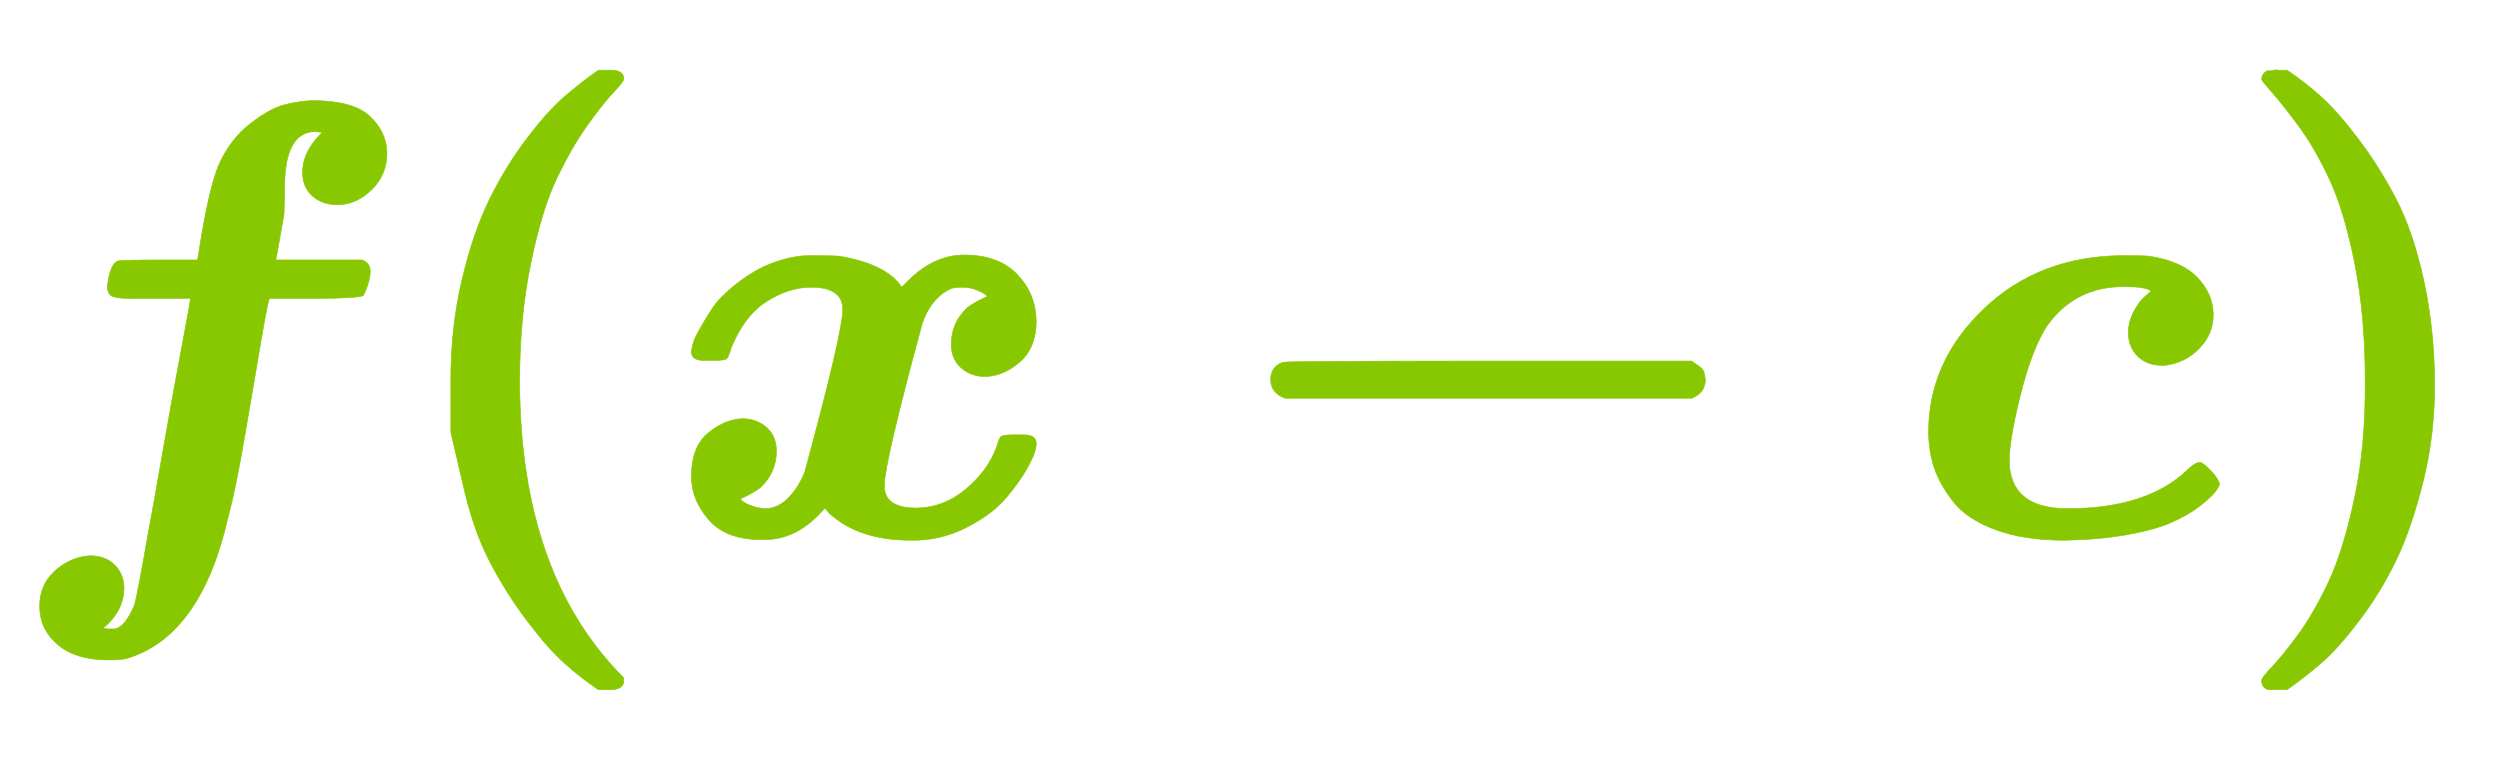
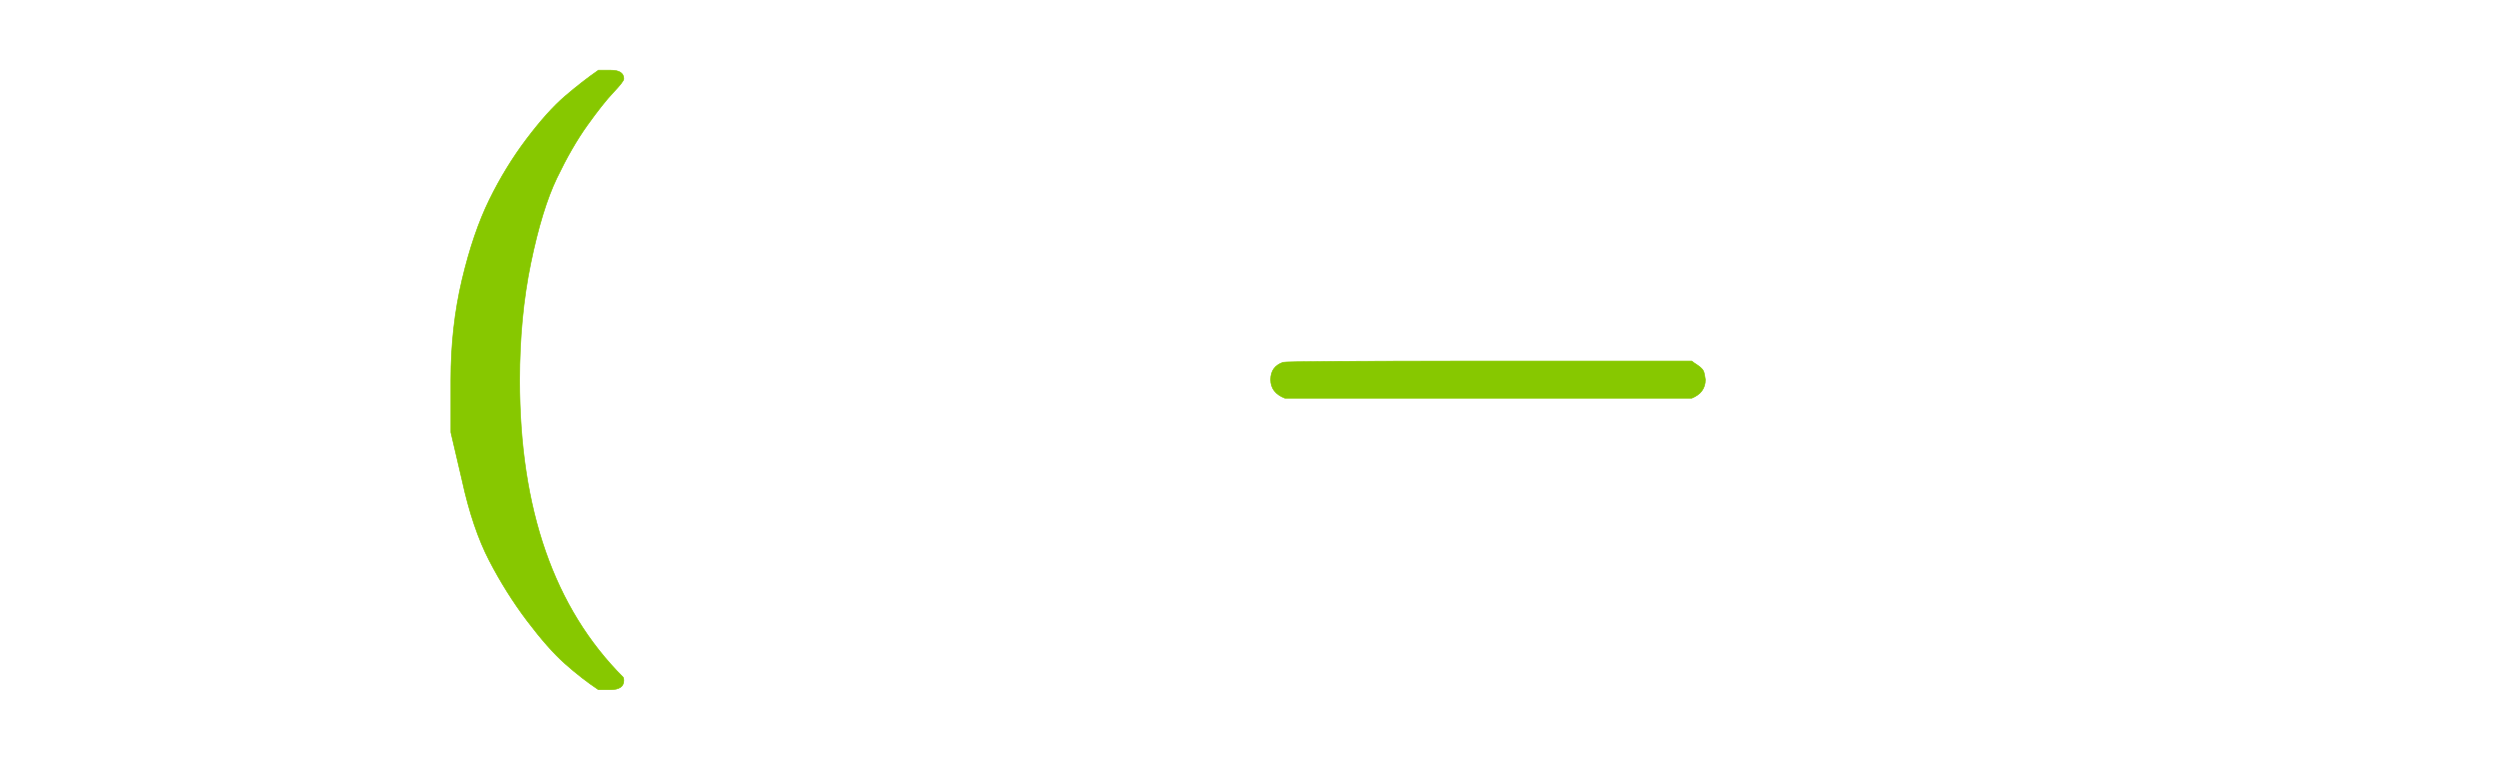
<svg xmlns="http://www.w3.org/2000/svg" xmlns:xlink="http://www.w3.org/1999/xlink" width="9.363ex" height="2.843ex" style="color:#5a5a5a;vertical-align: -0.838ex;" viewBox="0 -863.1 4031.4 1223.9" role="img" focusable="false" aria-labelledby="MathJax-SVG-1-Title">
  <title id="MathJax-SVG-1-Title">\color{#87c800}{\boldsymbol{f(x-c)}}</title>
  <defs aria-hidden="true">
-     <path stroke-width="1" id="E1-MJMATHBI-66" d="M584 444Q597 439 597 426Q597 409 586 387Q580 382 505 382H434V380Q432 378 421 314T395 162T368 30Q324 -164 203 -199Q194 -201 175 -201Q123 -201 94 -177T64 -117T88 -58T145 -33Q169 -33 184 -47T200 -84Q200 -122 166 -150L174 -151H185Q202 -148 217 -112Q222 -94 240 9Q246 40 262 132T293 303T307 382H247H210Q190 382 182 385T173 400Q177 436 189 442Q193 444 256 444H318L319 446Q337 565 355 602Q373 640 404 664T458 694T503 701Q569 701 596 676T624 617Q624 581 599 557T544 533Q520 533 504 547T488 585Q488 596 491 606T499 624T508 637T516 646L520 650Q515 650 509 651Q459 651 459 561V554L458 518L452 484Q446 448 445 447V444H584Z" />
    <path stroke-width="1" id="E1-MJMAINB-28" d="M103 166T103 251T121 412T165 541T225 639T287 708T341 750H356H361Q382 750 382 736Q382 732 365 714T323 661T274 576T232 439T214 250Q214 -62 381 -229Q382 -231 382 -234Q382 -249 360 -249H356H341Q314 -231 287 -207T226 -138T165 -41T121 89Z" />
-     <path stroke-width="1" id="E1-MJMATHBI-78" d="M74 282H63Q43 282 43 296Q43 298 45 307T56 332T76 365T110 401T159 433Q200 451 233 451H236Q273 451 282 450Q358 437 382 400L392 410Q434 452 483 452Q538 452 568 421T599 346Q599 303 573 280T517 256Q494 256 478 270T462 308Q462 343 488 367Q501 377 520 385Q520 386 516 389T502 396T480 400T462 398Q429 383 415 341Q354 116 354 80T405 44Q449 44 485 74T535 142Q539 156 542 159T562 162H568H579Q599 162 599 148Q599 135 586 111T550 60T485 12T397 -8Q313 -8 266 35L258 44Q215 -7 161 -7H156Q99 -7 71 25T43 95Q43 143 70 165T125 188Q148 188 164 174T180 136Q180 101 154 77Q141 67 122 59Q124 54 136 49T161 43Q183 43 200 61T226 103Q287 328 287 364T236 400Q200 400 164 377T107 302Q103 288 100 285T80 282H74Z" />
    <path stroke-width="1" id="E1-MJMAINB-2212" d="M119 221Q96 230 96 251T116 279Q121 281 448 281H775Q776 280 779 278T785 274T791 269T795 262T797 251Q797 230 775 221H119Z" />
-     <path stroke-width="1" id="E1-MJMATHBI-63" d="M362 325Q362 344 371 361T390 386L399 394Q390 401 355 401Q276 401 231 338Q207 301 189 230T170 122Q170 43 264 43Q392 43 457 105Q472 120 480 117Q486 114 497 102T509 83Q509 79 502 70T477 47T432 21T360 1T259 -8Q194 -8 148 9T80 54T49 109T40 167Q40 280 129 365T352 451Q390 451 396 450Q448 442 473 416T499 358T477 302T421 274H417Q393 274 378 288T362 325Z" />
-     <path stroke-width="1" id="E1-MJMAINB-29" d="M231 251Q231 354 214 439T173 575T123 661T81 714T64 735Q64 744 73 749H75Q77 749 79 749T84 750T90 750H105Q132 732 159 708T220 639T281 542T325 413T343 251T325 89T281 -40T221 -138T159 -207T105 -249H90Q80 -249 76 -249T68 -245T64 -234Q64 -230 81 -212T123 -160T172 -75T214 61T231 251Z" />
  </defs>
  <g stroke="currentColor" fill="currentColor" stroke-width="0" transform="matrix(1 0 0 -1 0 0)" aria-hidden="true">
    <g fill="#87c800" stroke="#87c800">
      <g fill="#87c800" stroke="#87c800">
        <g fill="#87c800" stroke="#87c800">
          <use xlink:href="#E1-MJMATHBI-66" />
        </g>
        <g fill="#87c800" stroke="#87c800" transform="translate(624,0)">
          <use xlink:href="#E1-MJMAINB-28" />
        </g>
        <g fill="#87c800" stroke="#87c800" transform="translate(1072,0)">
          <use xlink:href="#E1-MJMATHBI-78" />
        </g>
        <g fill="#87c800" stroke="#87c800" transform="translate(1953,0)">
          <use xlink:href="#E1-MJMAINB-2212" />
        </g>
        <g fill="#87c800" stroke="#87c800" transform="translate(3070,0)">
          <use xlink:href="#E1-MJMATHBI-63" />
        </g>
        <g fill="#87c800" stroke="#87c800" transform="translate(3583,0)">
          <use xlink:href="#E1-MJMAINB-29" />
        </g>
      </g>
    </g>
  </g>
</svg>